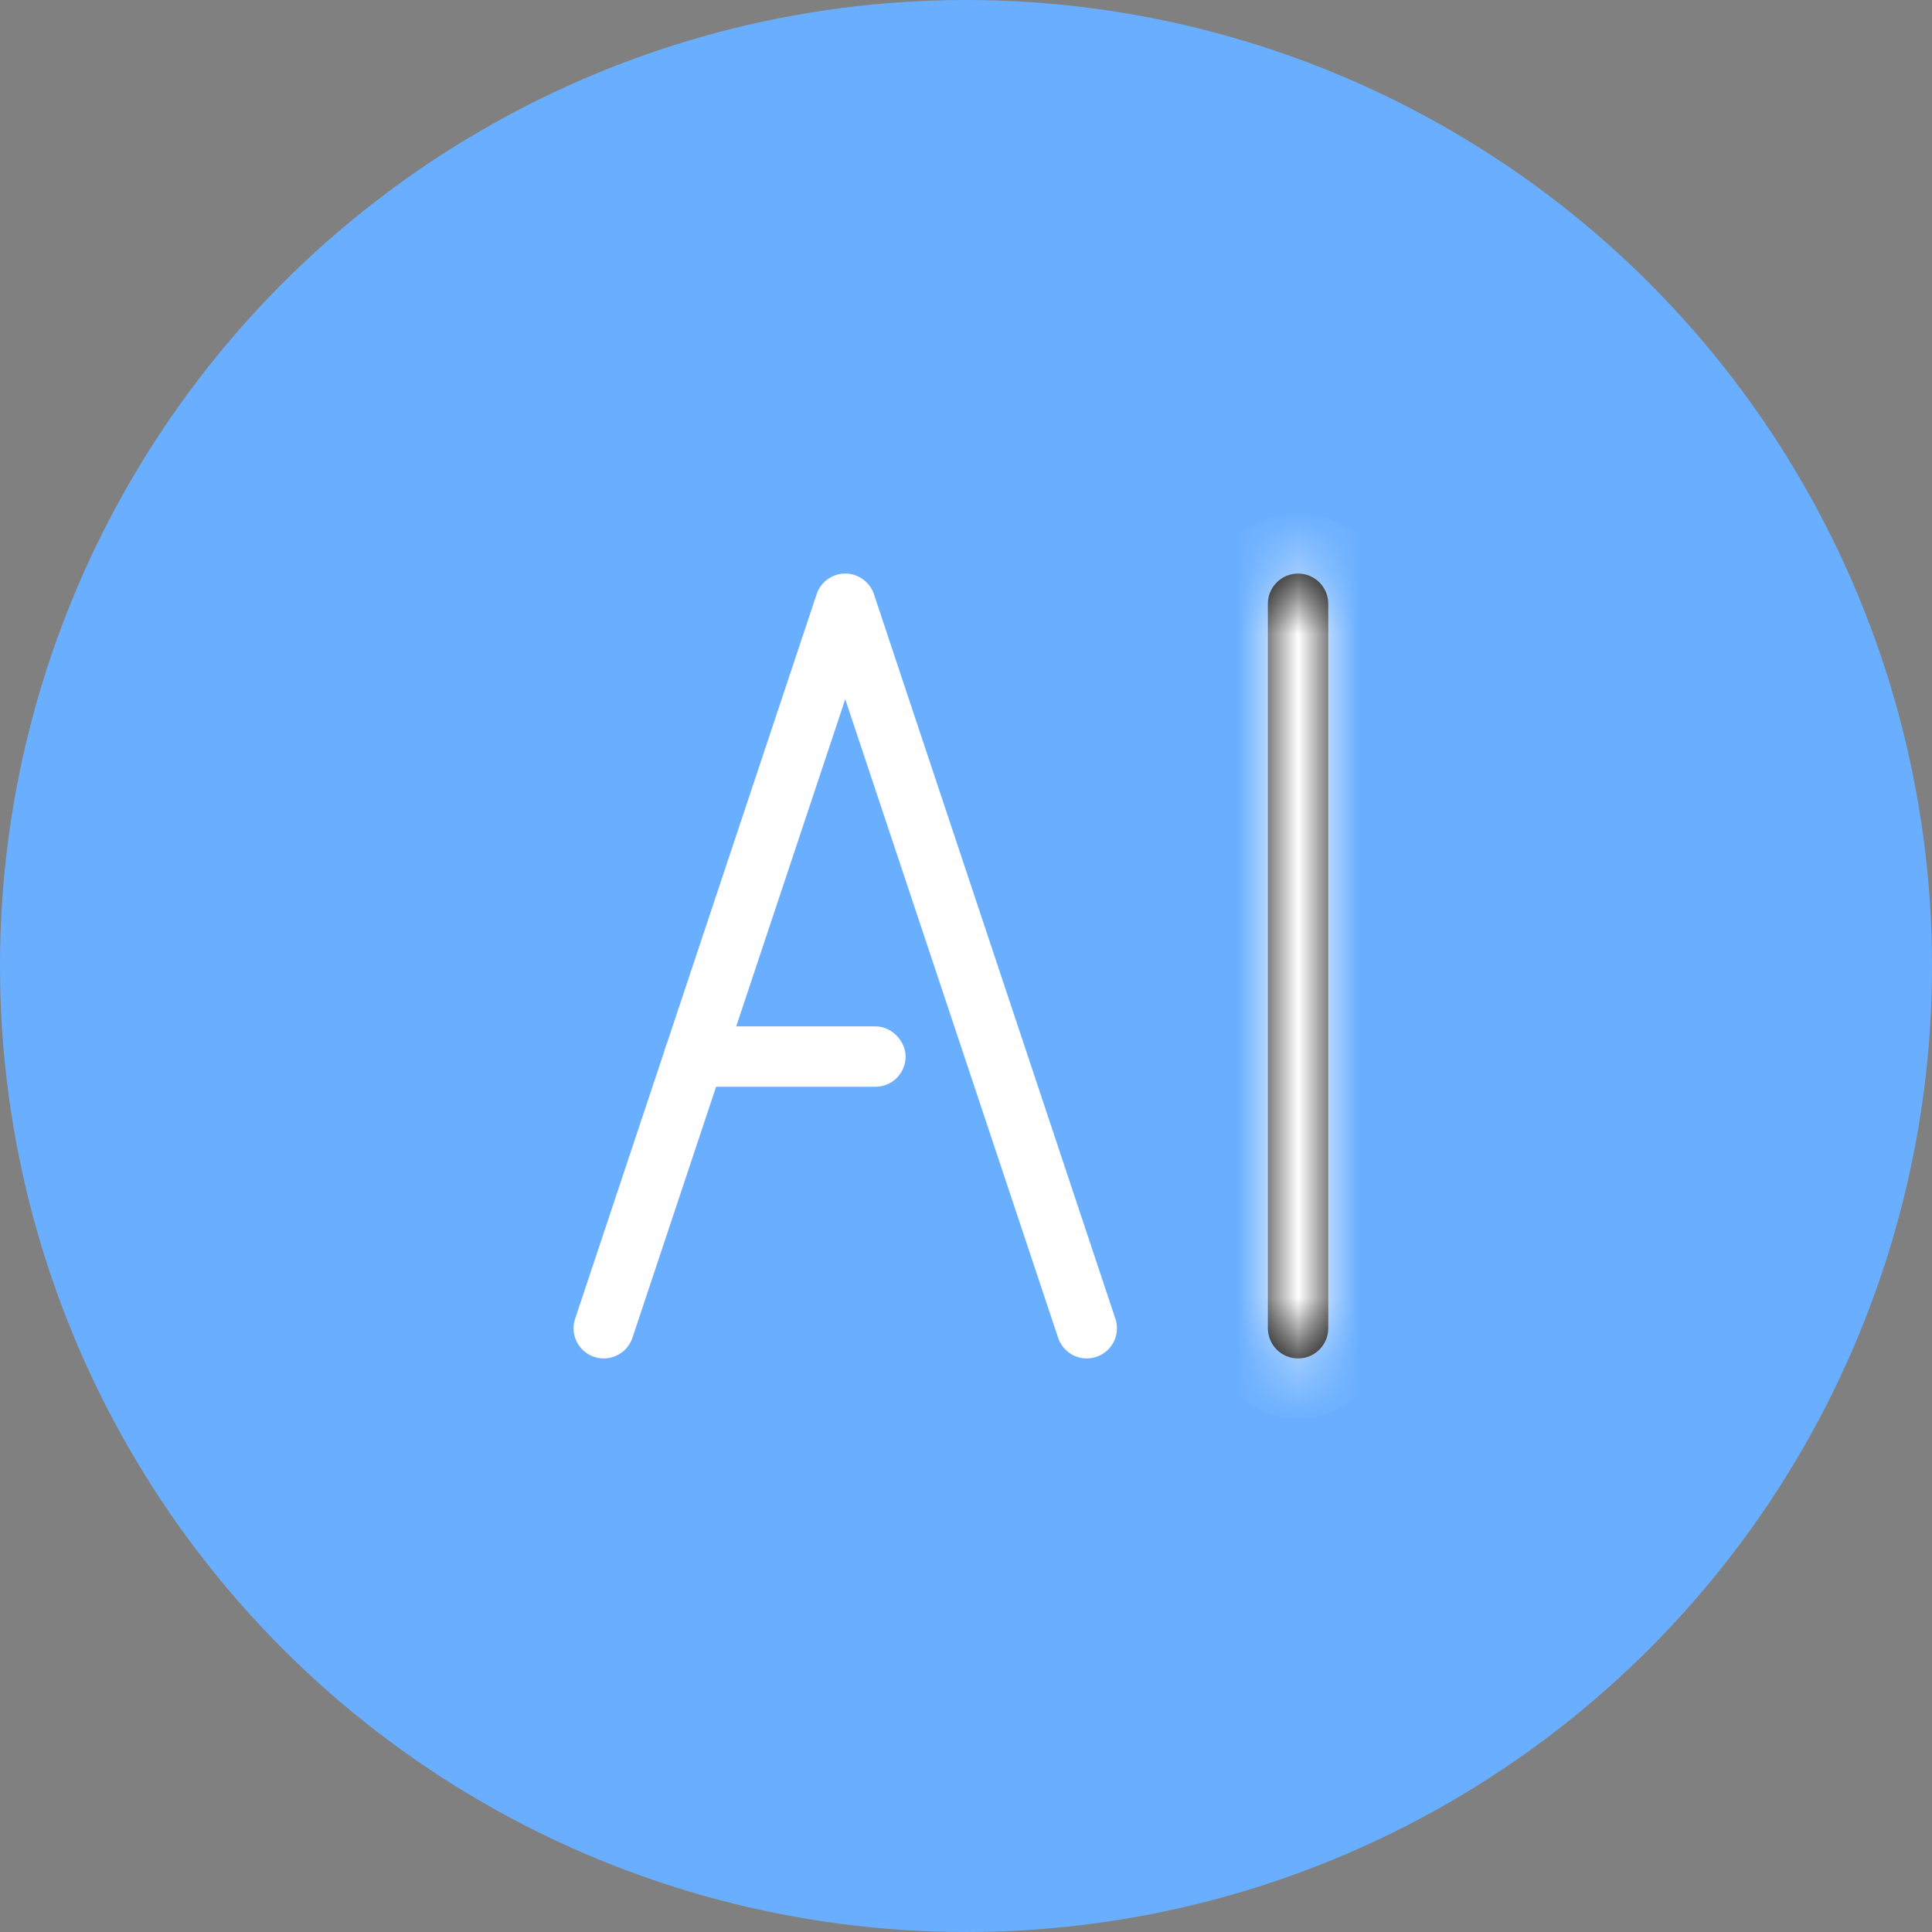
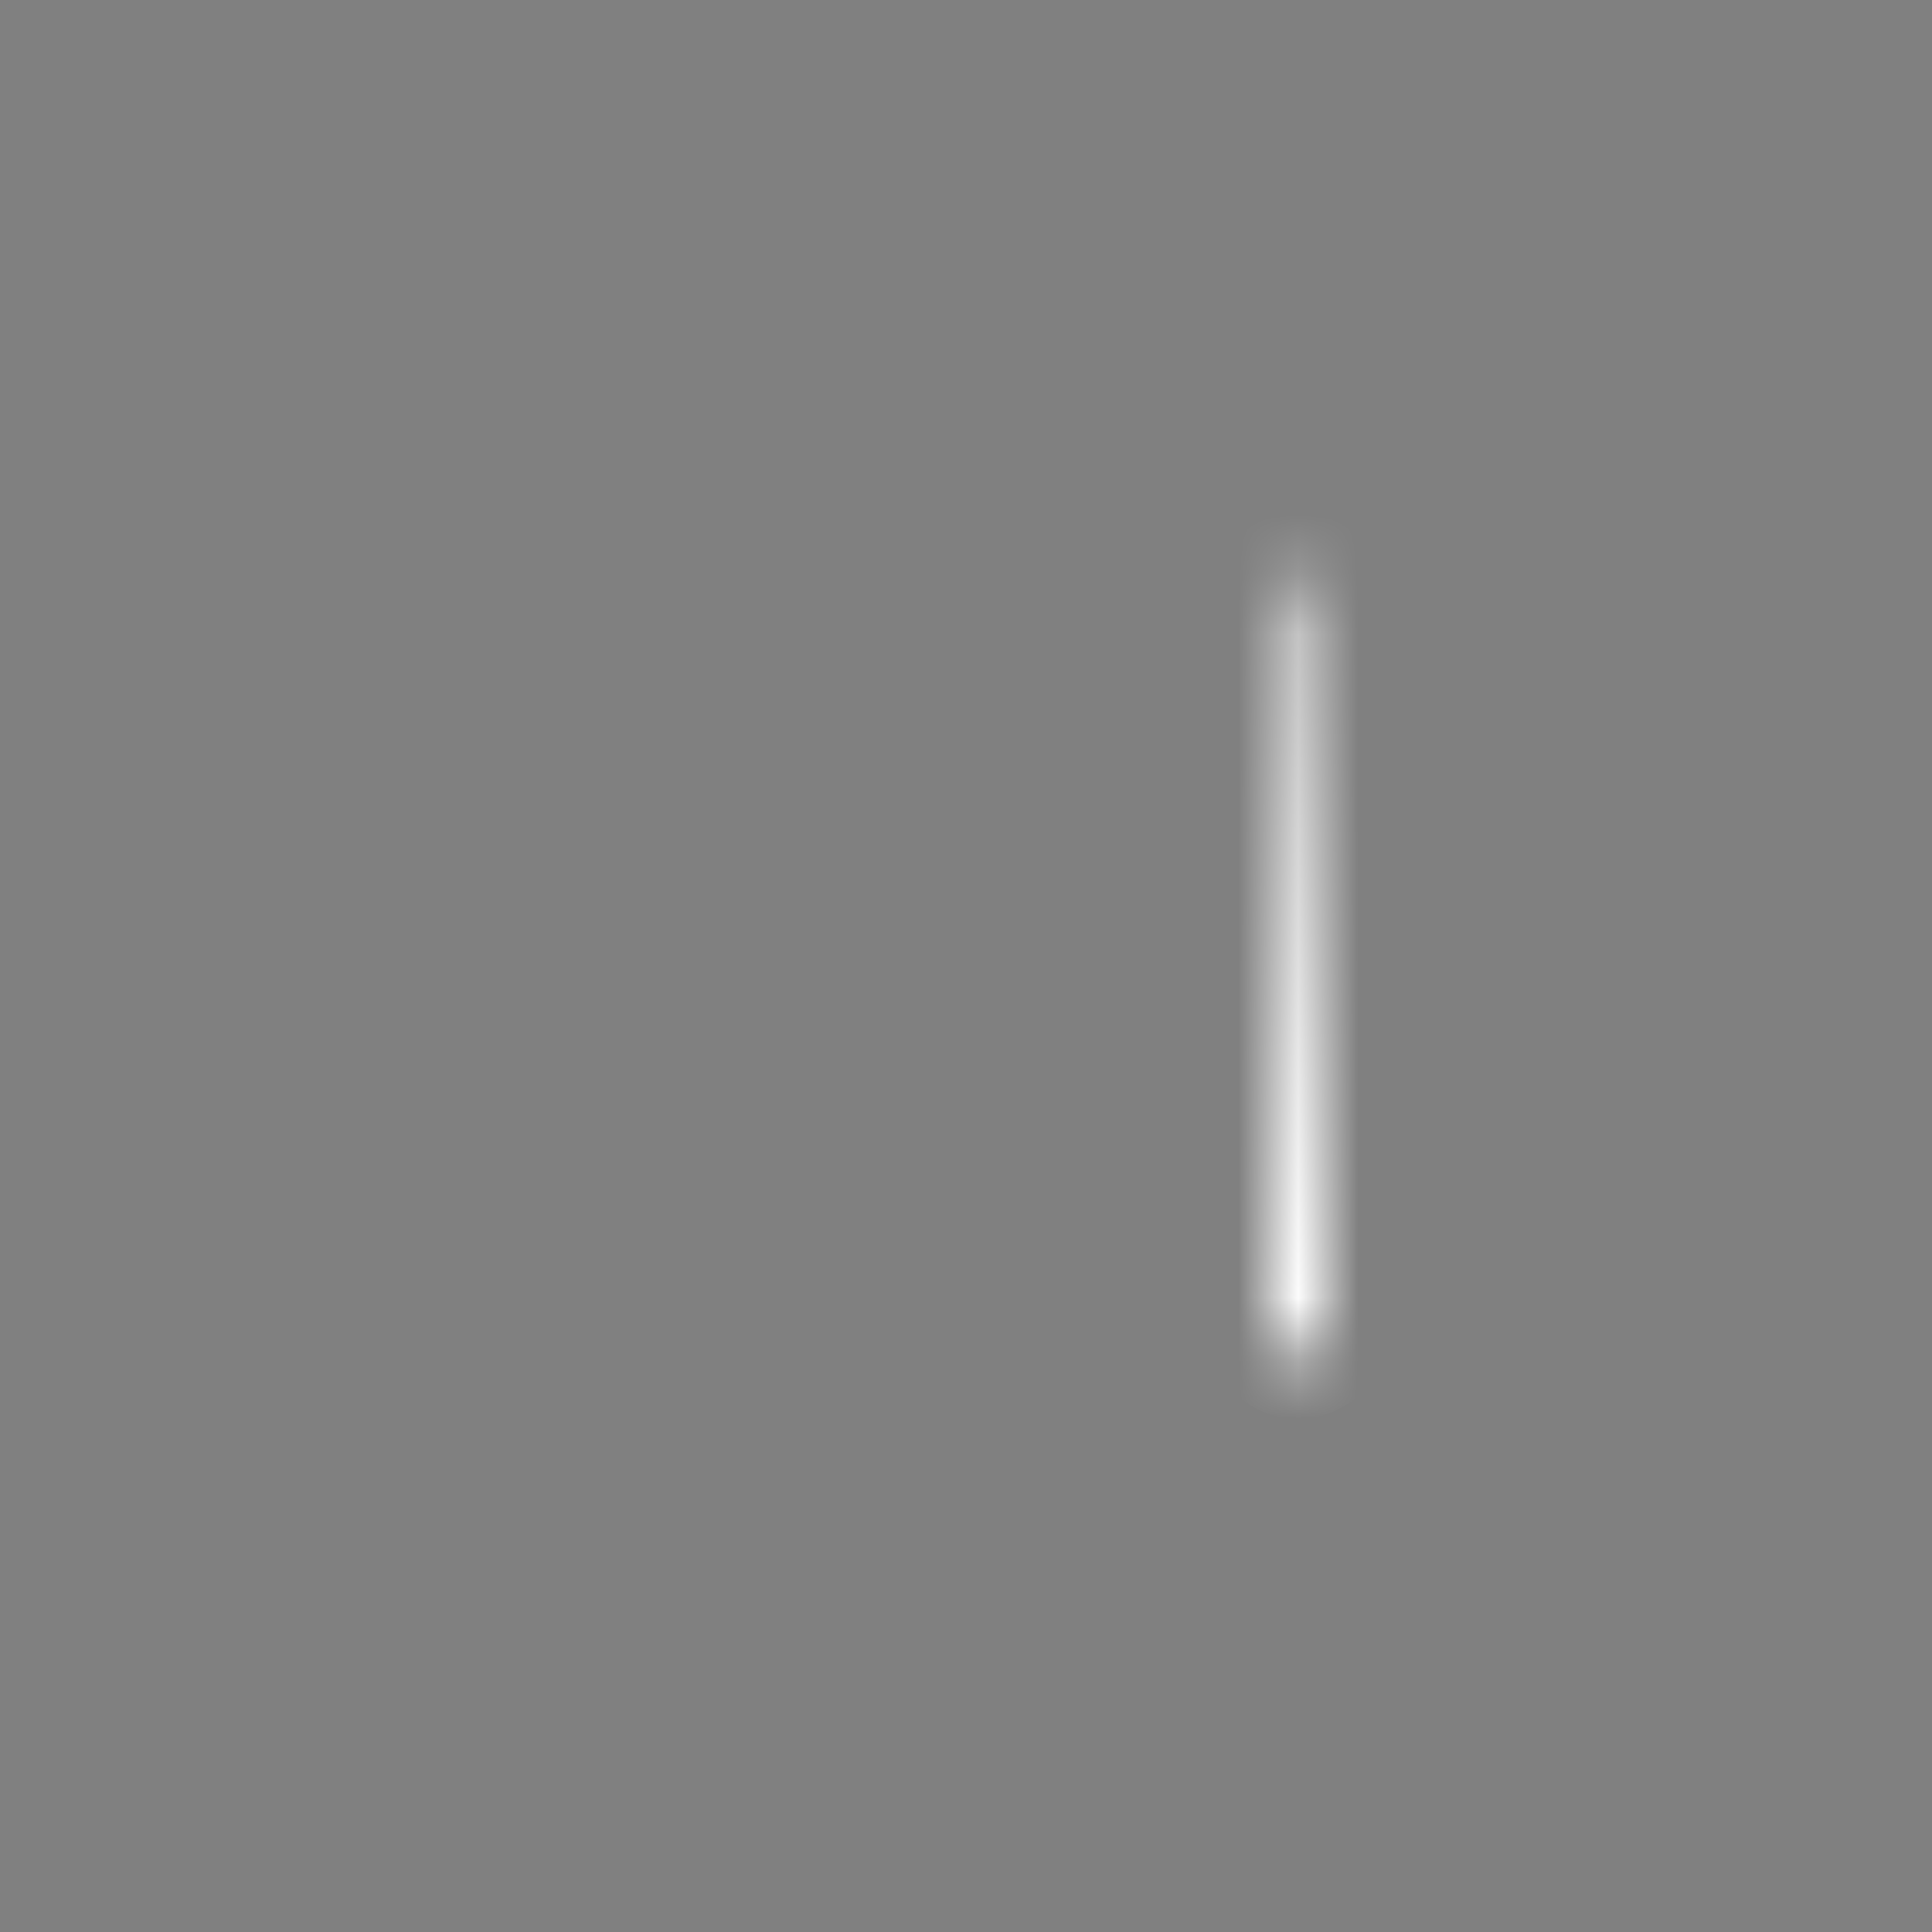
<svg xmlns="http://www.w3.org/2000/svg" width="32" height="32" viewBox="0 0 32 32" fill="none">
  <rect x="0" y="0" width="32" height="32" fill="#808080" stroke="none" />
  <g id="Group 1000001770">
-     <circle id="Ellipse 2651" cx="16" cy="16" r="16" fill="#6AAFFF" />
    <g id="AI">
-       <path id="Vector 140 (Stroke)" fill-rule="evenodd" clip-rule="evenodd" d="M14 9.5C14.215 9.5 14.406 9.638 14.475 9.842L18.474 21.842C18.562 22.104 18.42 22.387 18.158 22.474C17.896 22.562 17.613 22.42 17.526 22.158L14 11.581L10.475 22.158C10.387 22.42 10.104 22.562 9.842 22.474C9.58 22.387 9.438 22.104 9.526 21.842L13.526 9.842C13.594 9.638 13.785 9.5 14 9.5Z" fill="white" />
-       <rect id="Rectangle 4498" x="11.25" y="17.25" width="3.5" height="0.5" rx="0.25" fill="black" stroke="white" stroke-width="0.5" />
      <g id="Rectangle 4499">
        <mask id="path-4-inside-1_1645_47871" fill="white">
-           <path d="M21.5 9.5C21.776 9.5 22 9.724 22 10L22 22C22 22.276 21.776 22.5 21.5 22.5C21.224 22.5 21 22.276 21 22L21 10C21 9.724 21.224 9.5 21.5 9.5Z" />
+           <path d="M21.5 9.5L22 22C22 22.276 21.776 22.5 21.5 22.5C21.224 22.5 21 22.276 21 22L21 10C21 9.724 21.224 9.5 21.5 9.5Z" />
        </mask>
-         <path d="M21.5 9.5C21.776 9.5 22 9.724 22 10L22 22C22 22.276 21.776 22.5 21.5 22.5C21.224 22.5 21 22.276 21 22L21 10C21 9.724 21.224 9.5 21.5 9.5Z" fill="black" />
        <path d="M21 10L21 22L23 22L23 10L21 10ZM22 22L22 10L20 10L20 22L22 22ZM22 10C22 10.276 21.776 10.5 21.5 10.5L21.5 8.5C20.672 8.5 20 9.172 20 10L22 10ZM21.5 21.5C21.776 21.5 22 21.724 22 22L20 22C20 22.828 20.672 23.5 21.5 23.5L21.5 21.5ZM21 22C21 21.724 21.224 21.5 21.5 21.5L21.5 23.5C22.328 23.5 23 22.828 23 22L21 22ZM23 10C23 9.172 22.328 8.5 21.5 8.5L21.5 10.5C21.224 10.5 21 10.276 21 10L23 10Z" fill="white" mask="url(#path-4-inside-1_1645_47871)" />
      </g>
    </g>
  </g>
</svg>